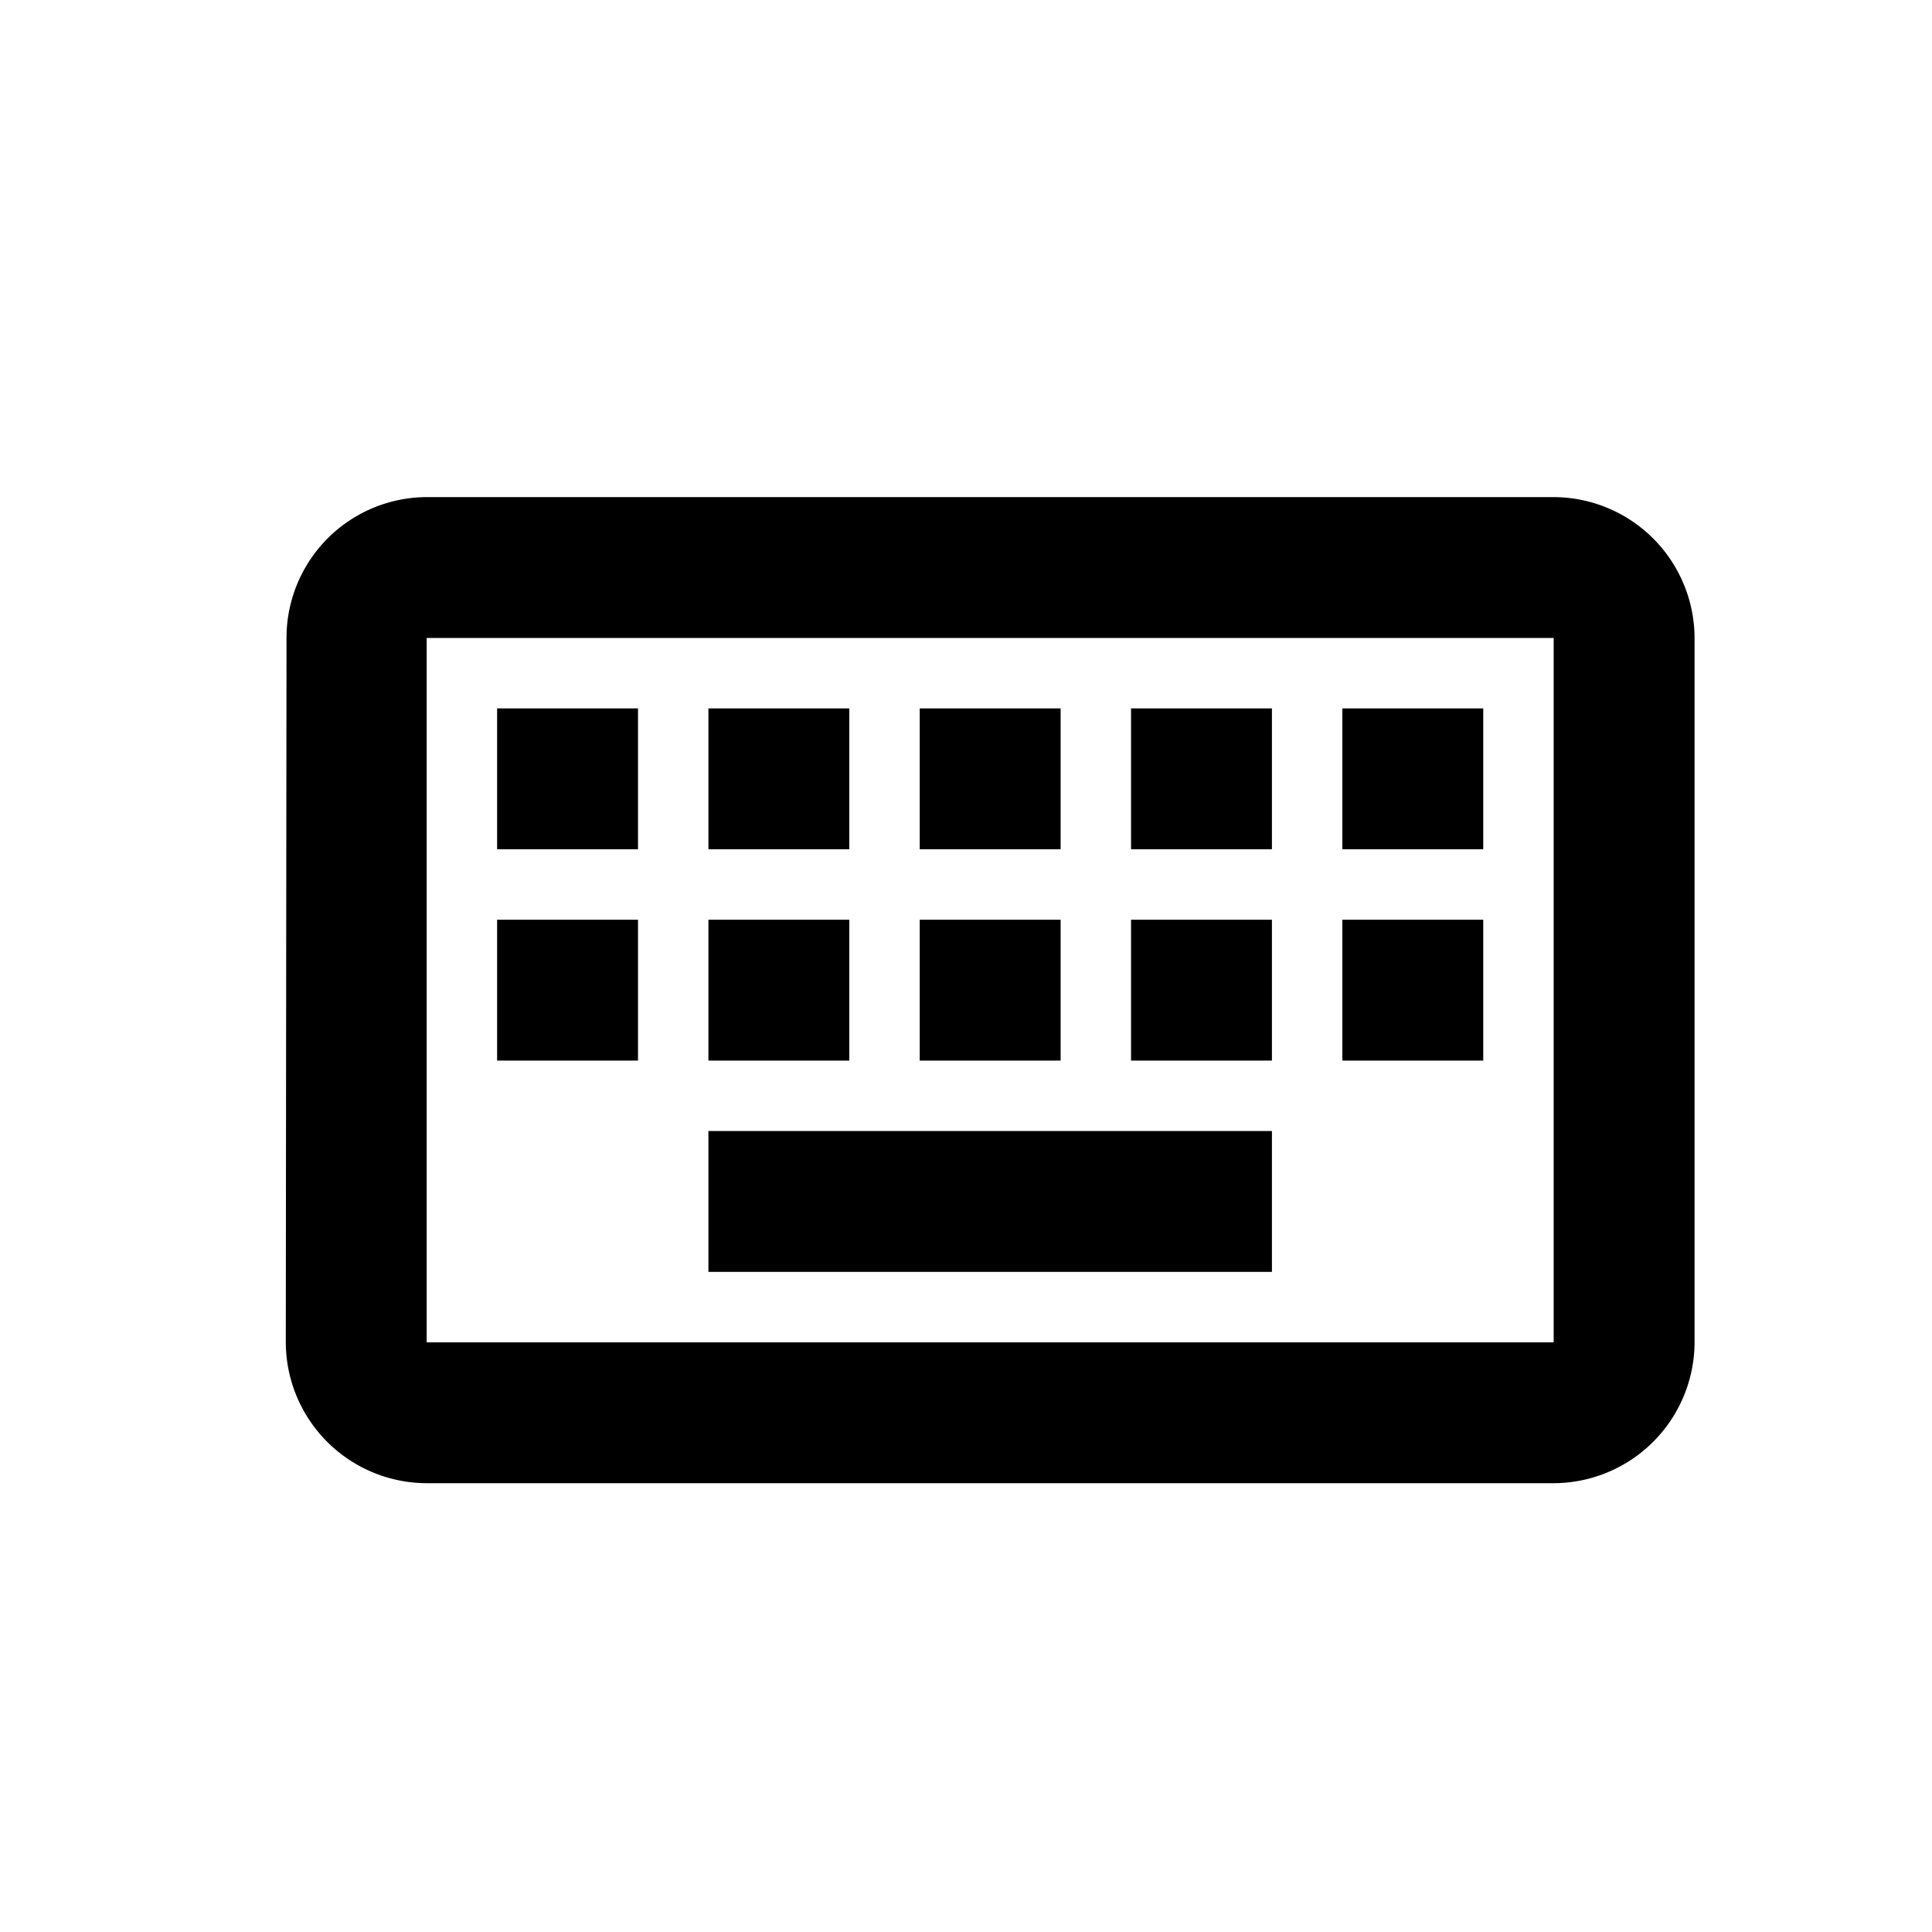
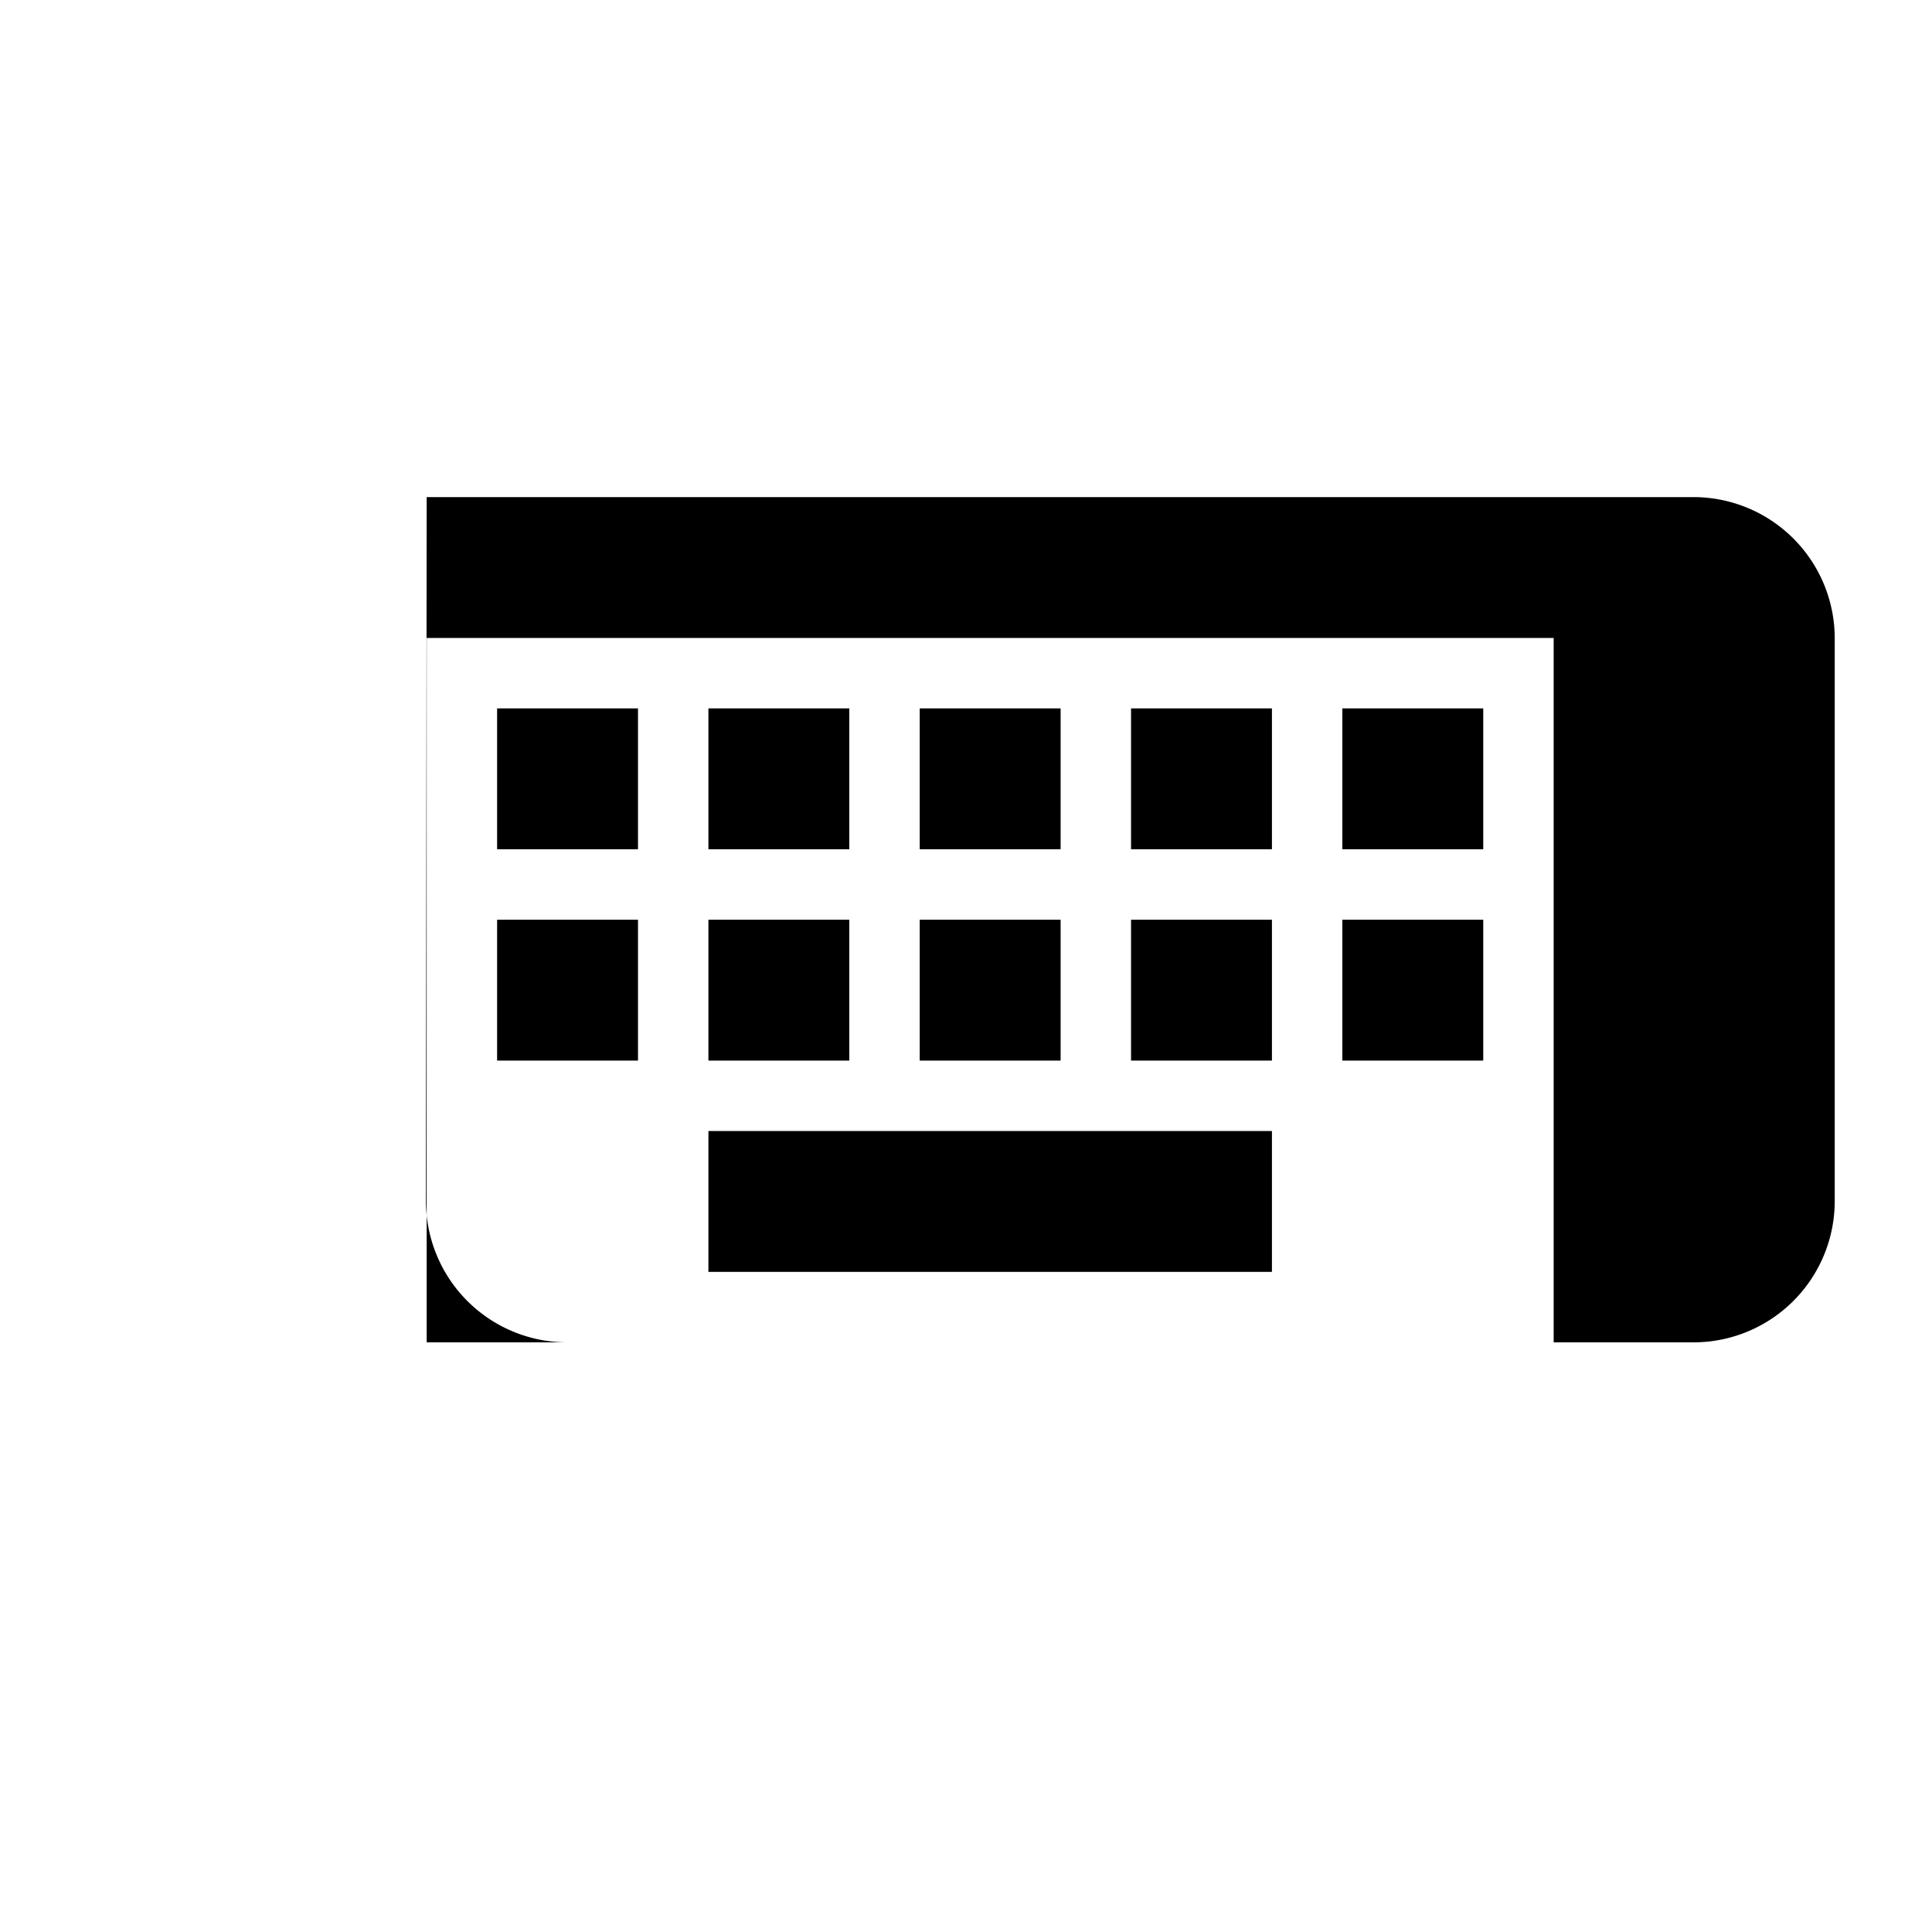
<svg xmlns="http://www.w3.org/2000/svg" width="40" height="40" fill="none">
-   <path fill="url(#a)" d="M32.167 13.208v14.584H8.834V13.208h23.333Zm0-2.916H8.834a2.913 2.913 0 0 0-2.902 2.916l-.015 14.584a2.925 2.925 0 0 0 2.917 2.916h23.333a2.925 2.925 0 0 0 2.917-2.916V13.208a2.925 2.925 0 0 0-2.917-2.916Zm-13.125 4.375h2.917v2.916h-2.917v-2.916Zm0 4.375h2.917v2.916h-2.917v-2.916Zm-4.375-4.375h2.917v2.916h-2.917v-2.916Zm0 4.375h2.917v2.916h-2.917v-2.916Zm-4.375 0h2.917v2.916h-2.917v-2.916Zm0-4.375h2.917v2.916h-2.917v-2.916Zm4.375 8.75h11.667v2.916H14.667v-2.916Zm8.75-4.375h2.917v2.916h-2.917v-2.916Zm0-4.375h2.917v2.916h-2.917v-2.916Zm4.375 4.375h2.917v2.916h-2.917v-2.916Zm0-4.375h2.917v2.916h-2.917v-2.916Z" />
+   <path fill="url(#a)" d="M32.167 13.208v14.584H8.834V13.208h23.333Zm0-2.916H8.834l-.015 14.584a2.925 2.925 0 0 0 2.917 2.916h23.333a2.925 2.925 0 0 0 2.917-2.916V13.208a2.925 2.925 0 0 0-2.917-2.916Zm-13.125 4.375h2.917v2.916h-2.917v-2.916Zm0 4.375h2.917v2.916h-2.917v-2.916Zm-4.375-4.375h2.917v2.916h-2.917v-2.916Zm0 4.375h2.917v2.916h-2.917v-2.916Zm-4.375 0h2.917v2.916h-2.917v-2.916Zm0-4.375h2.917v2.916h-2.917v-2.916Zm4.375 8.75h11.667v2.916H14.667v-2.916Zm8.75-4.375h2.917v2.916h-2.917v-2.916Zm0-4.375h2.917v2.916h-2.917v-2.916Zm4.375 4.375h2.917v2.916h-2.917v-2.916Zm0-4.375h2.917v2.916h-2.917v-2.916Z" />
  <defs>
    <linearGradient id="a" x1="6.932" x2="30.636" y1="10.292" y2="11.889" gradientUnits="userSpaceOnUse">
      <stop stop-color="#07BA38" style="stop-color:#07ba38;stop-color:color(display-p3 .029 .73 .219);stop-opacity:1" />
      <stop offset="1" stop-color="#007030" style="stop-color:#007030;stop-color:color(display-p3 0 .44 .189);stop-opacity:1" />
    </linearGradient>
  </defs>
</svg>